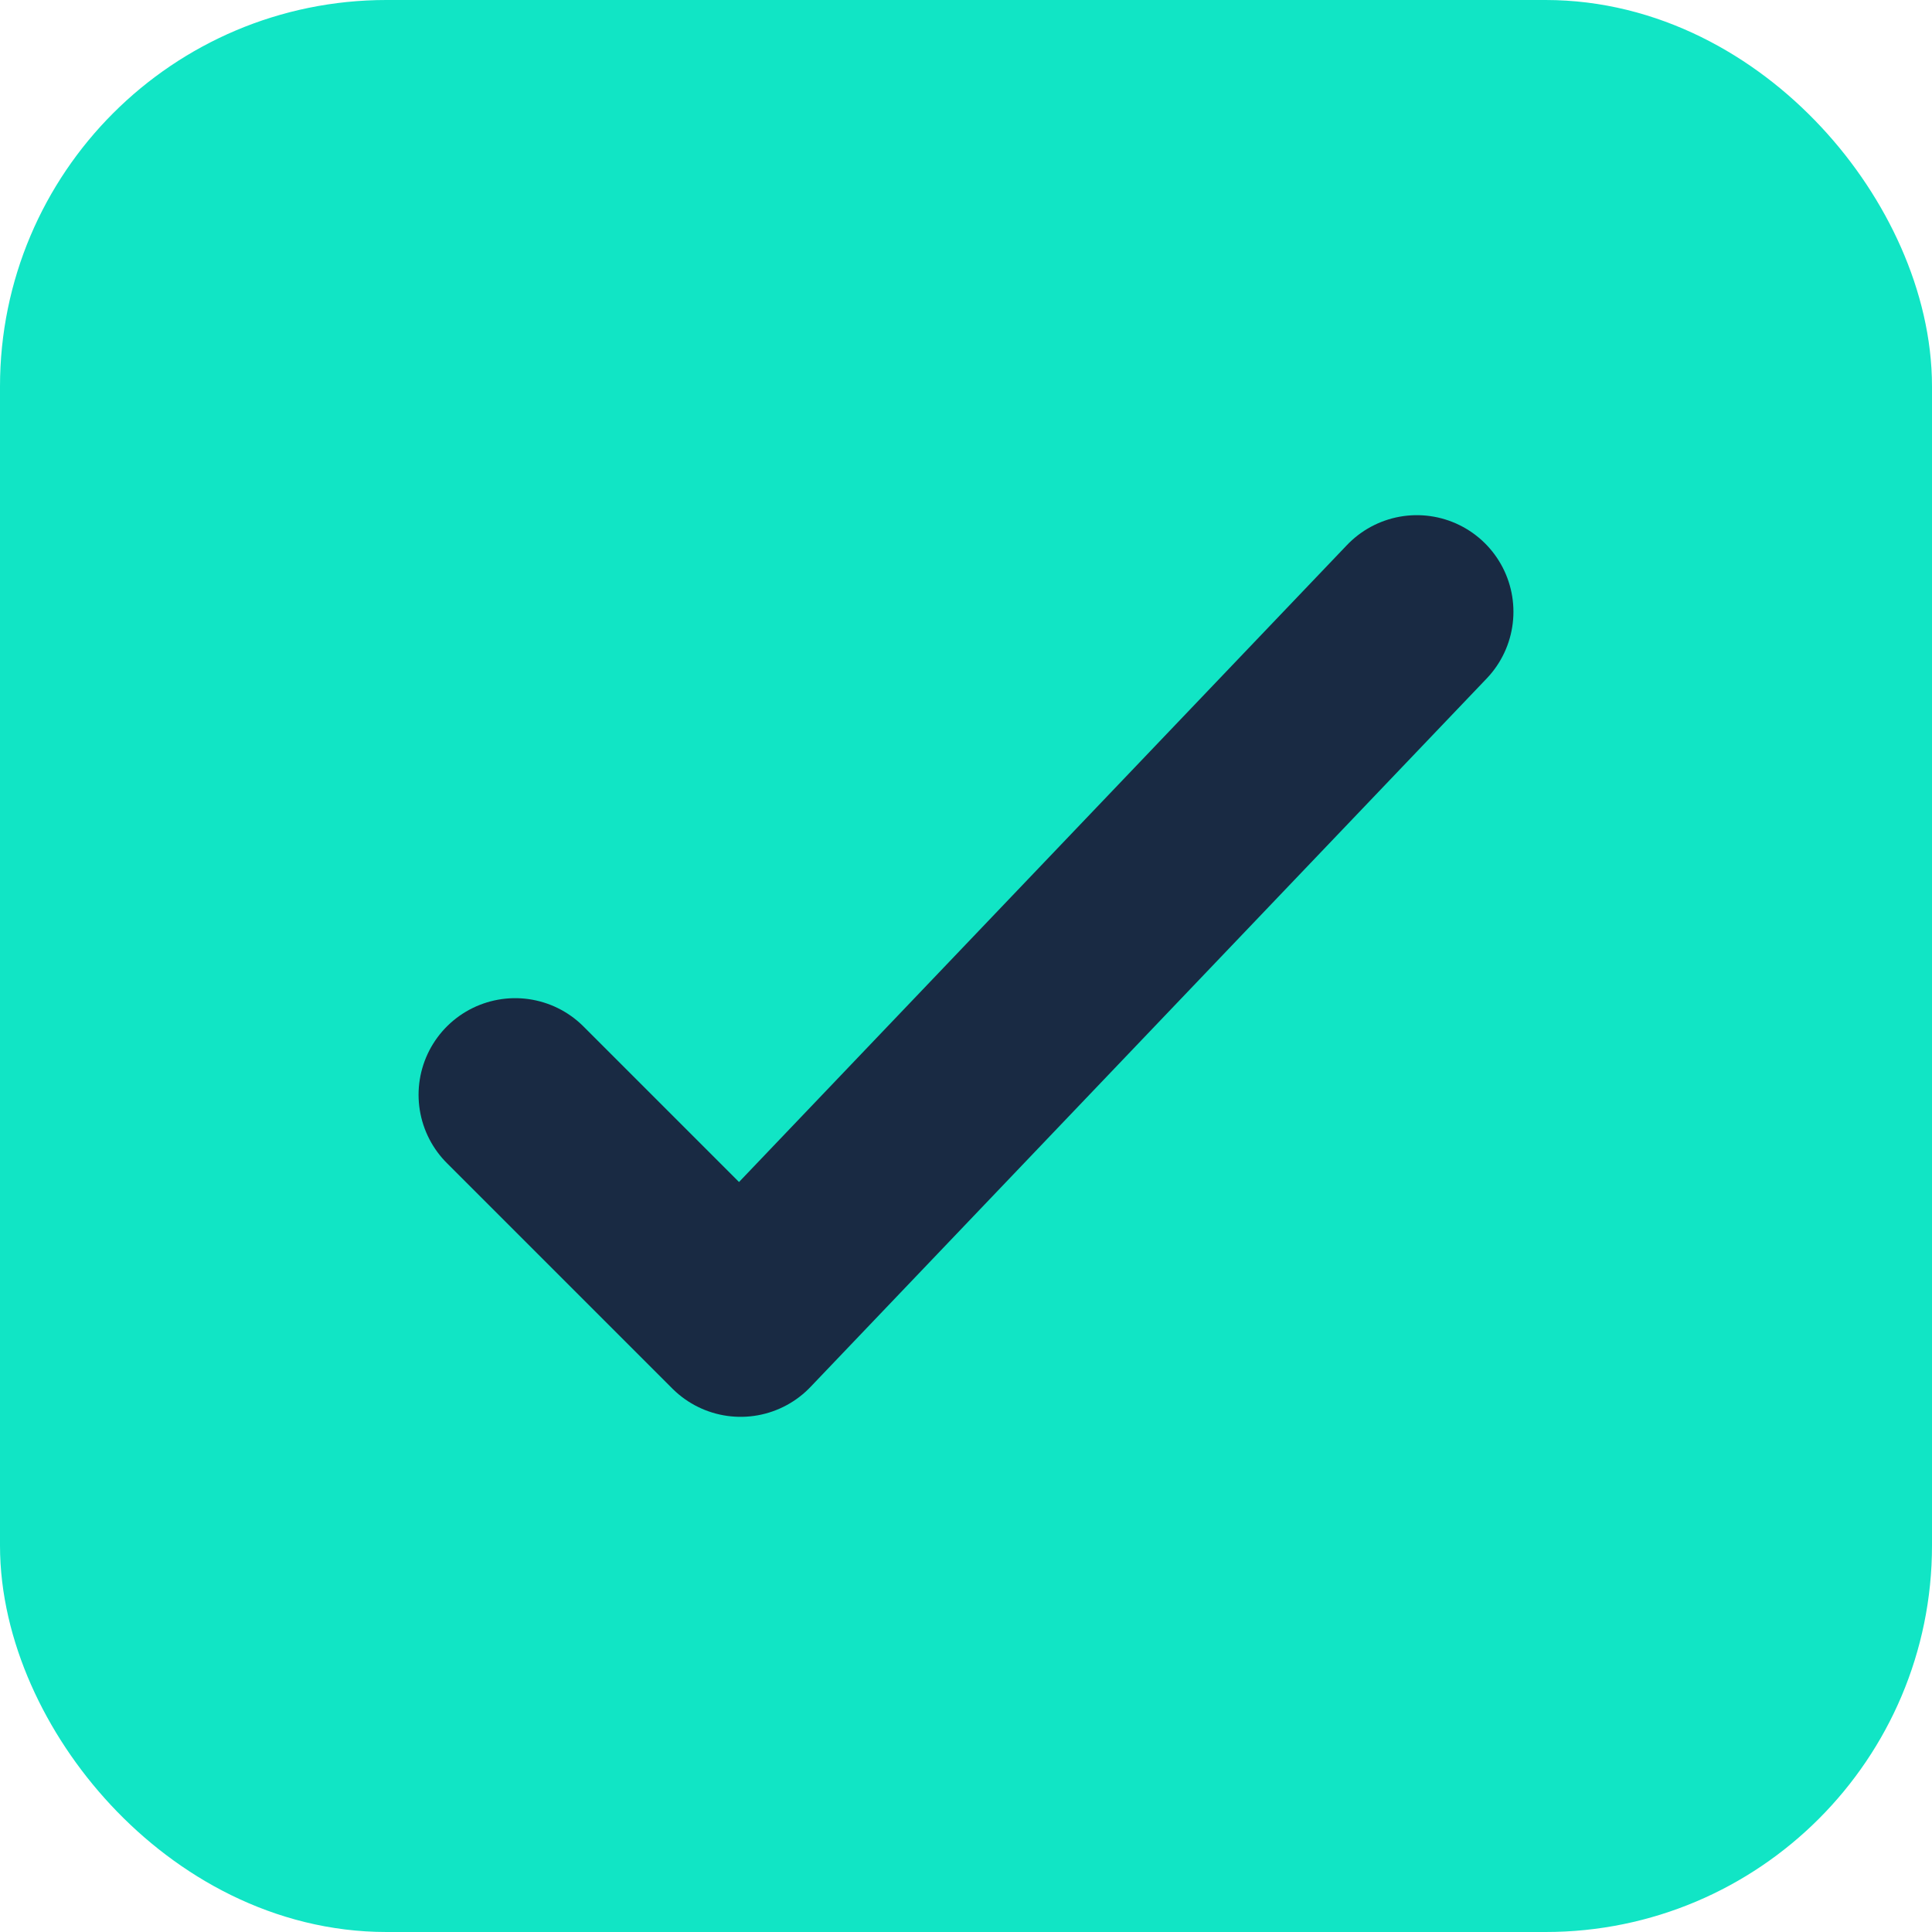
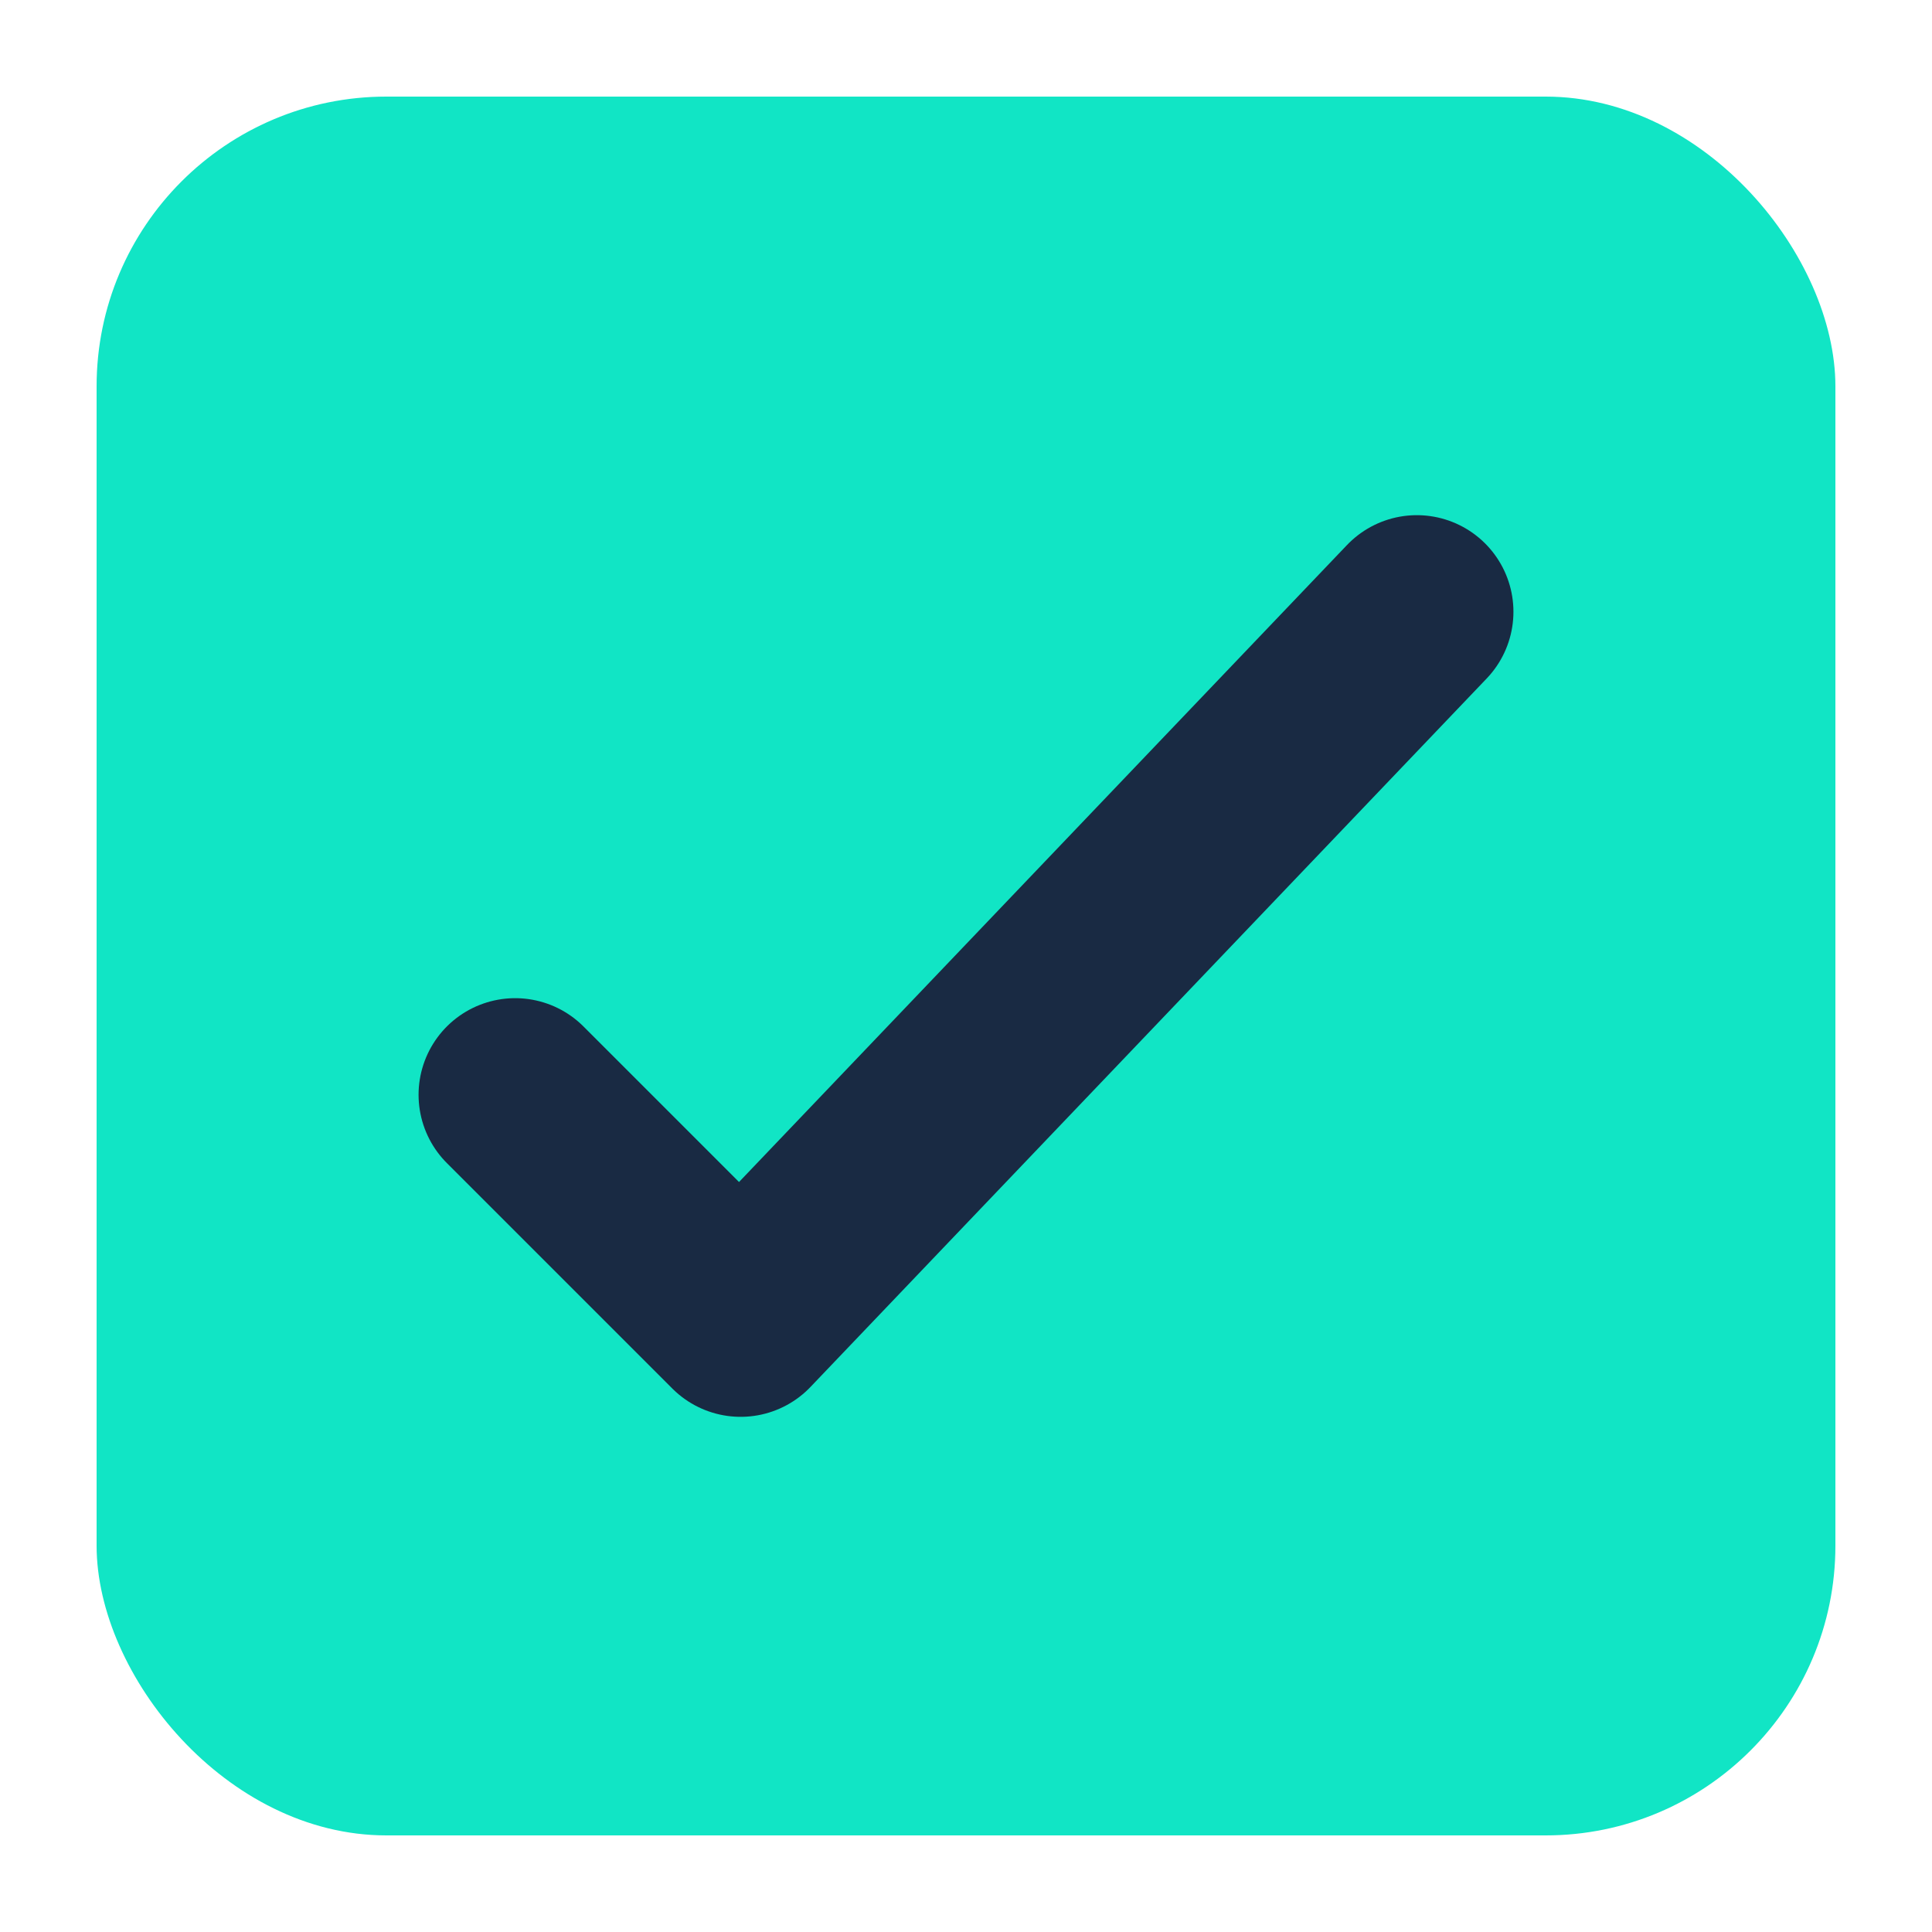
<svg xmlns="http://www.w3.org/2000/svg" width="20" height="20" viewBox="0 0 20 20" fill="none">
  <rect x="1" y="1" width="18" height="18" rx="3" fill="#11E5C5" />
-   <rect x="1" y="1" width="18" height="18" rx="3" stroke="#11E5C5" stroke-width="2" />
  <path d="M5.333 11.333L7.667 13.667L14.667 6.333" stroke="#192A43" stroke-width="2" stroke-linecap="round" stroke-linejoin="round" />
</svg>